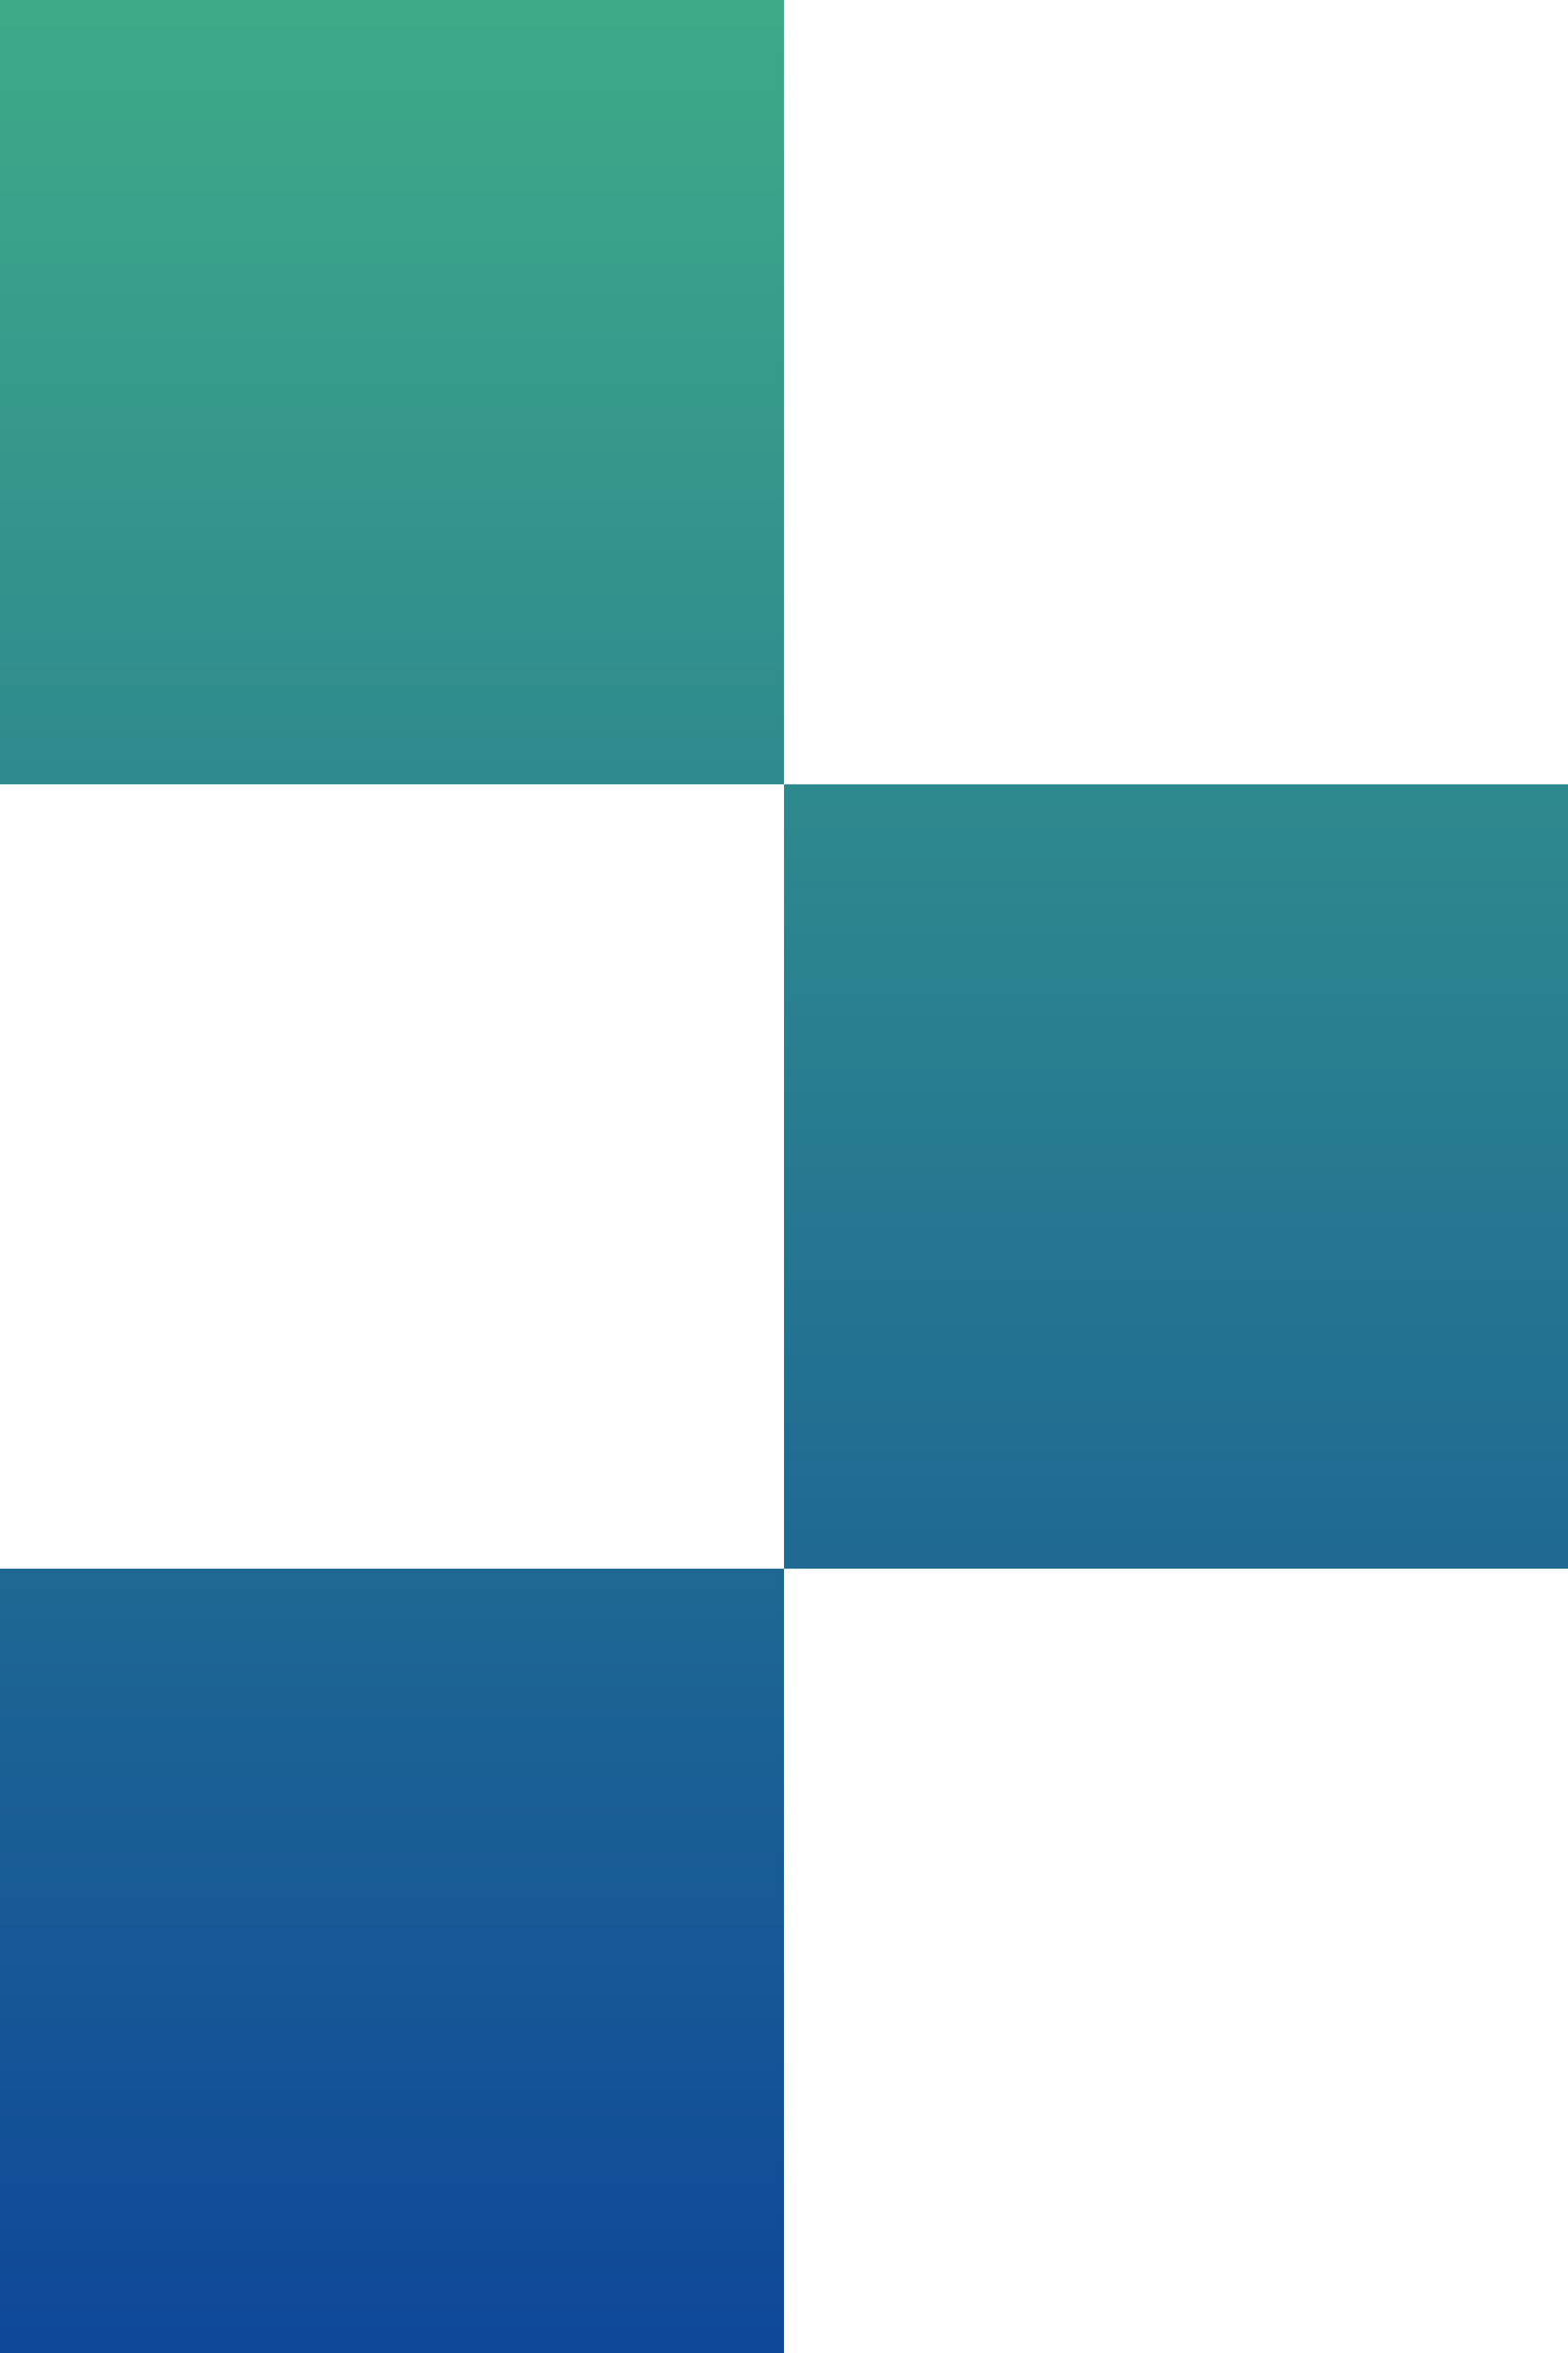
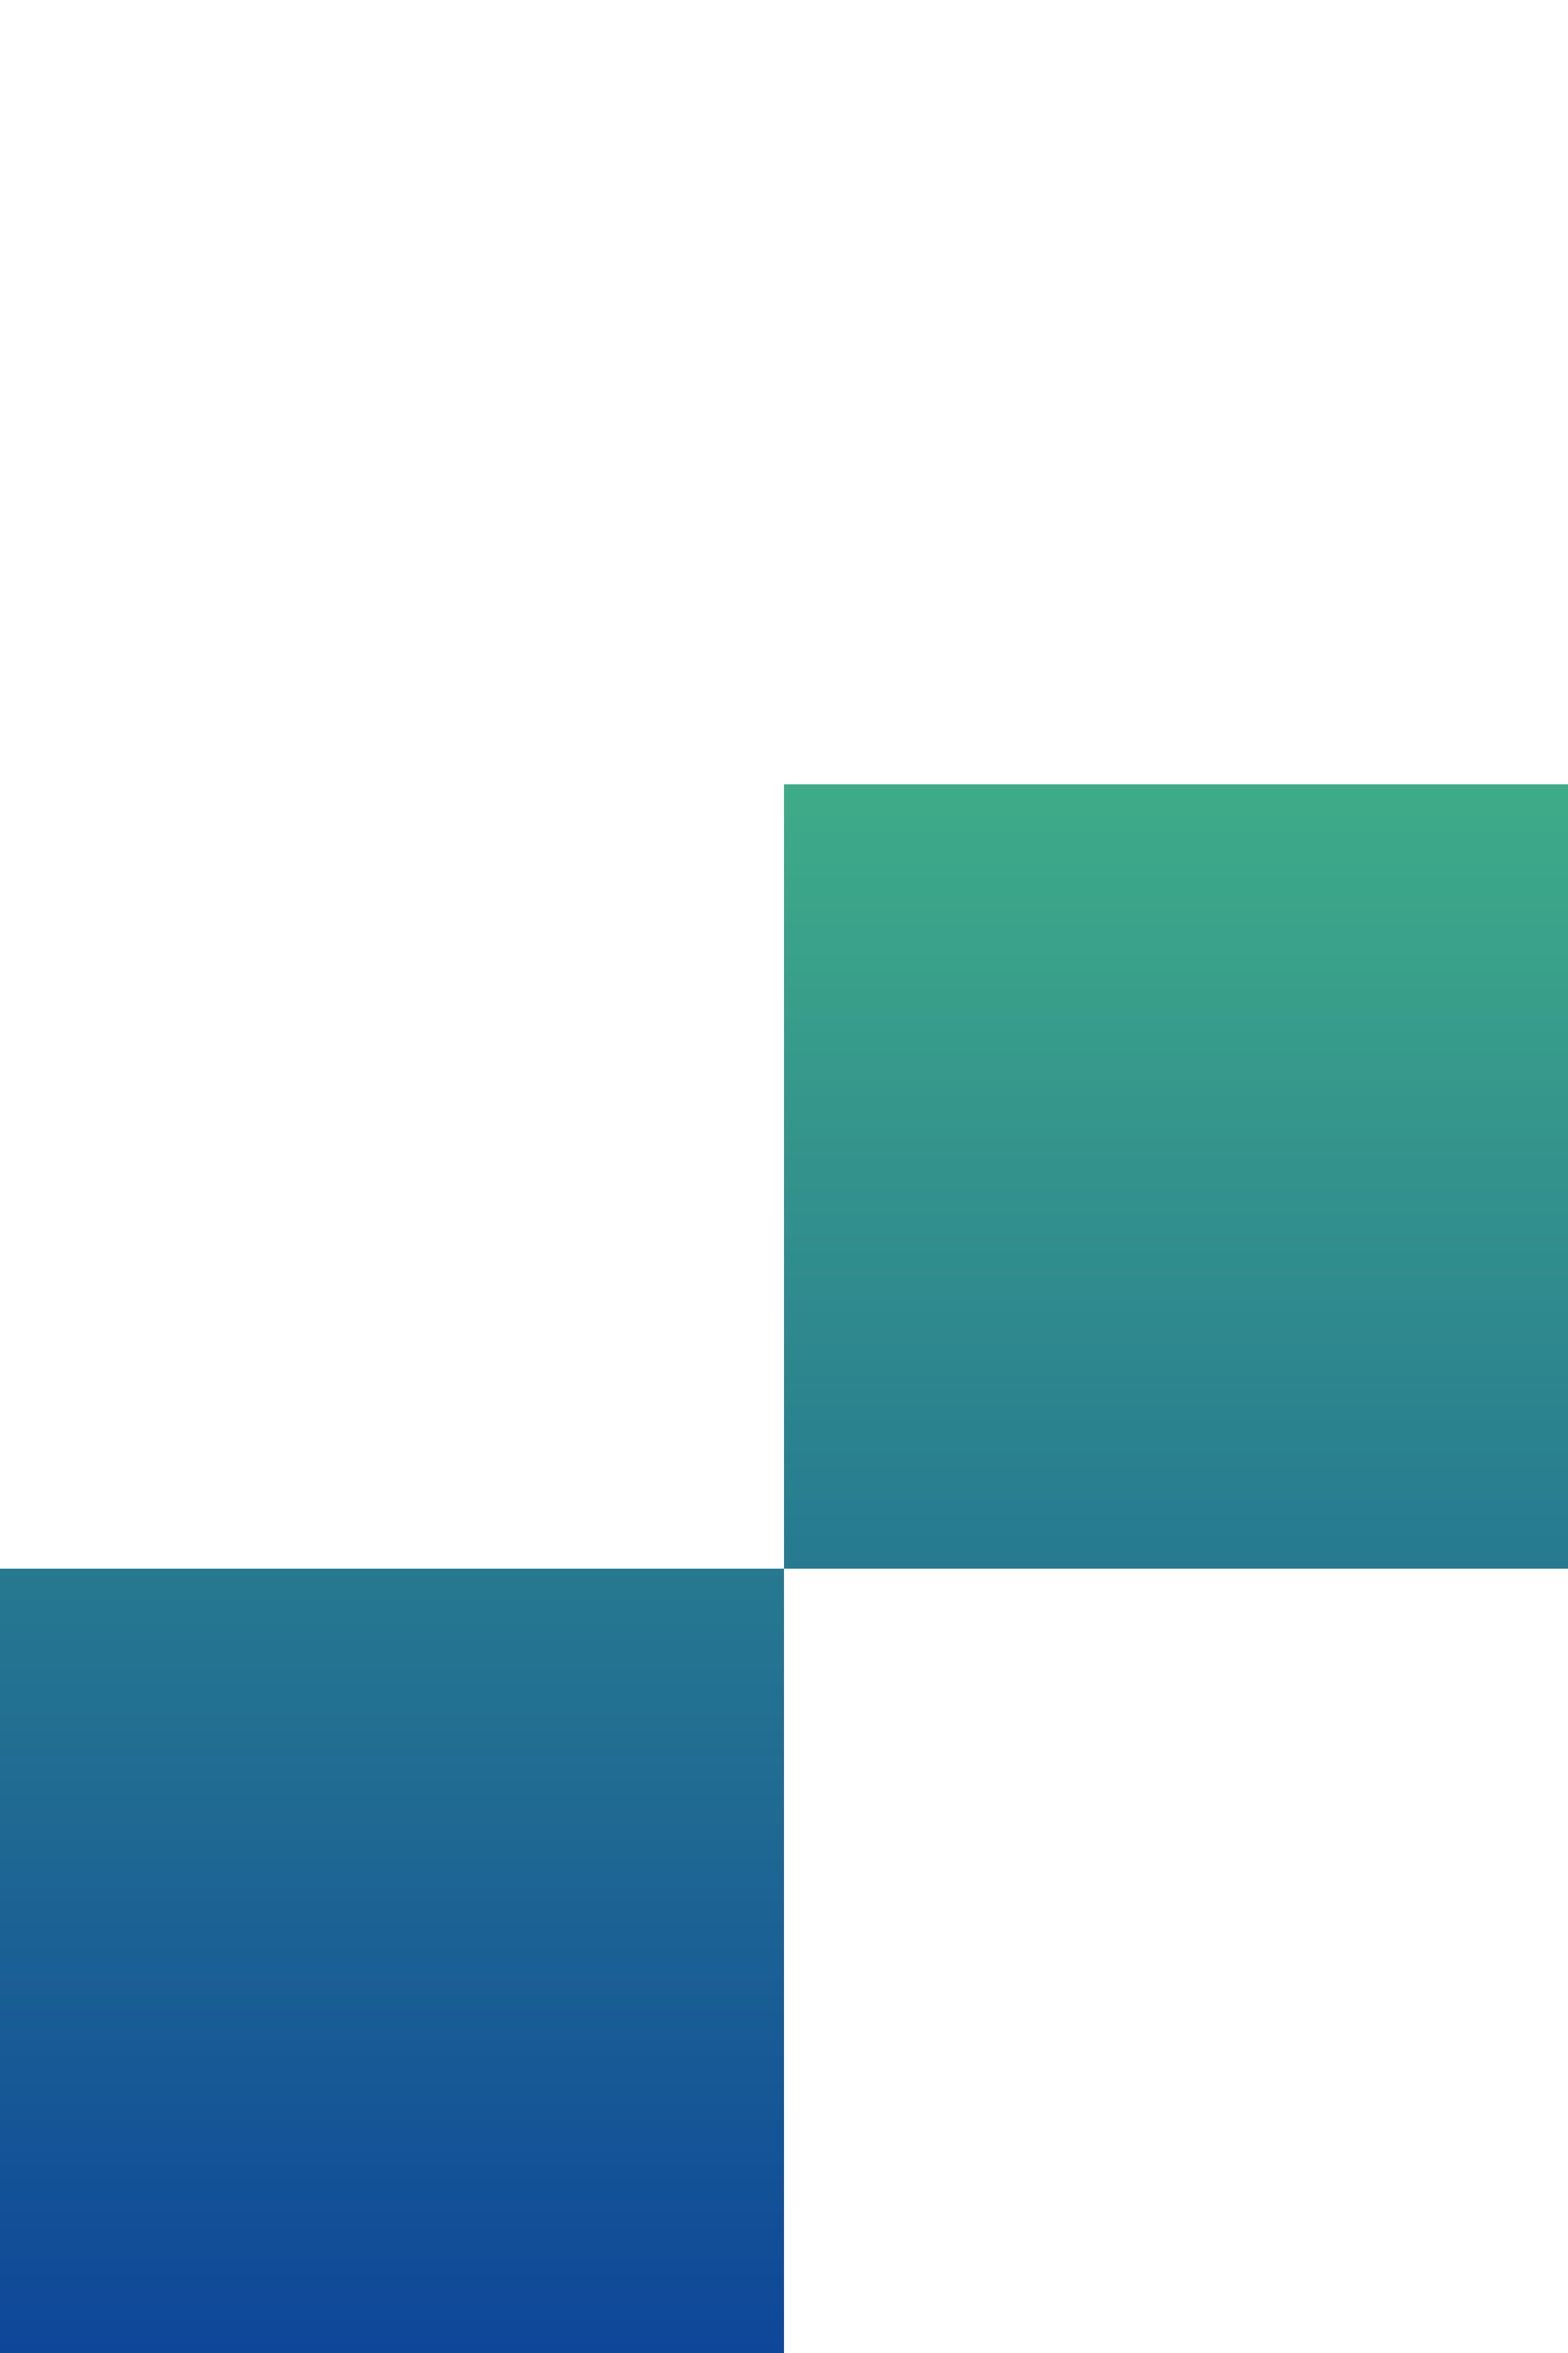
<svg xmlns="http://www.w3.org/2000/svg" width="188" height="282" viewBox="0 0 188 282">
  <defs>
    <linearGradient id="a" x1="0.5" x2="0.5" y2="1" gradientUnits="objectBoundingBox">
      <stop offset="0" stop-color="#3fac88" />
      <stop offset="1" stop-color="#0e4699" />
    </linearGradient>
  </defs>
-   <path d="M0,282V188H94v94Zm94-94V94h94v94ZM0,94V0H94V94Z" fill="url(#a)" />
+   <path d="M0,282V188H94v94Zm94-94V94h94v94ZM0,94H94V94Z" fill="url(#a)" />
</svg>